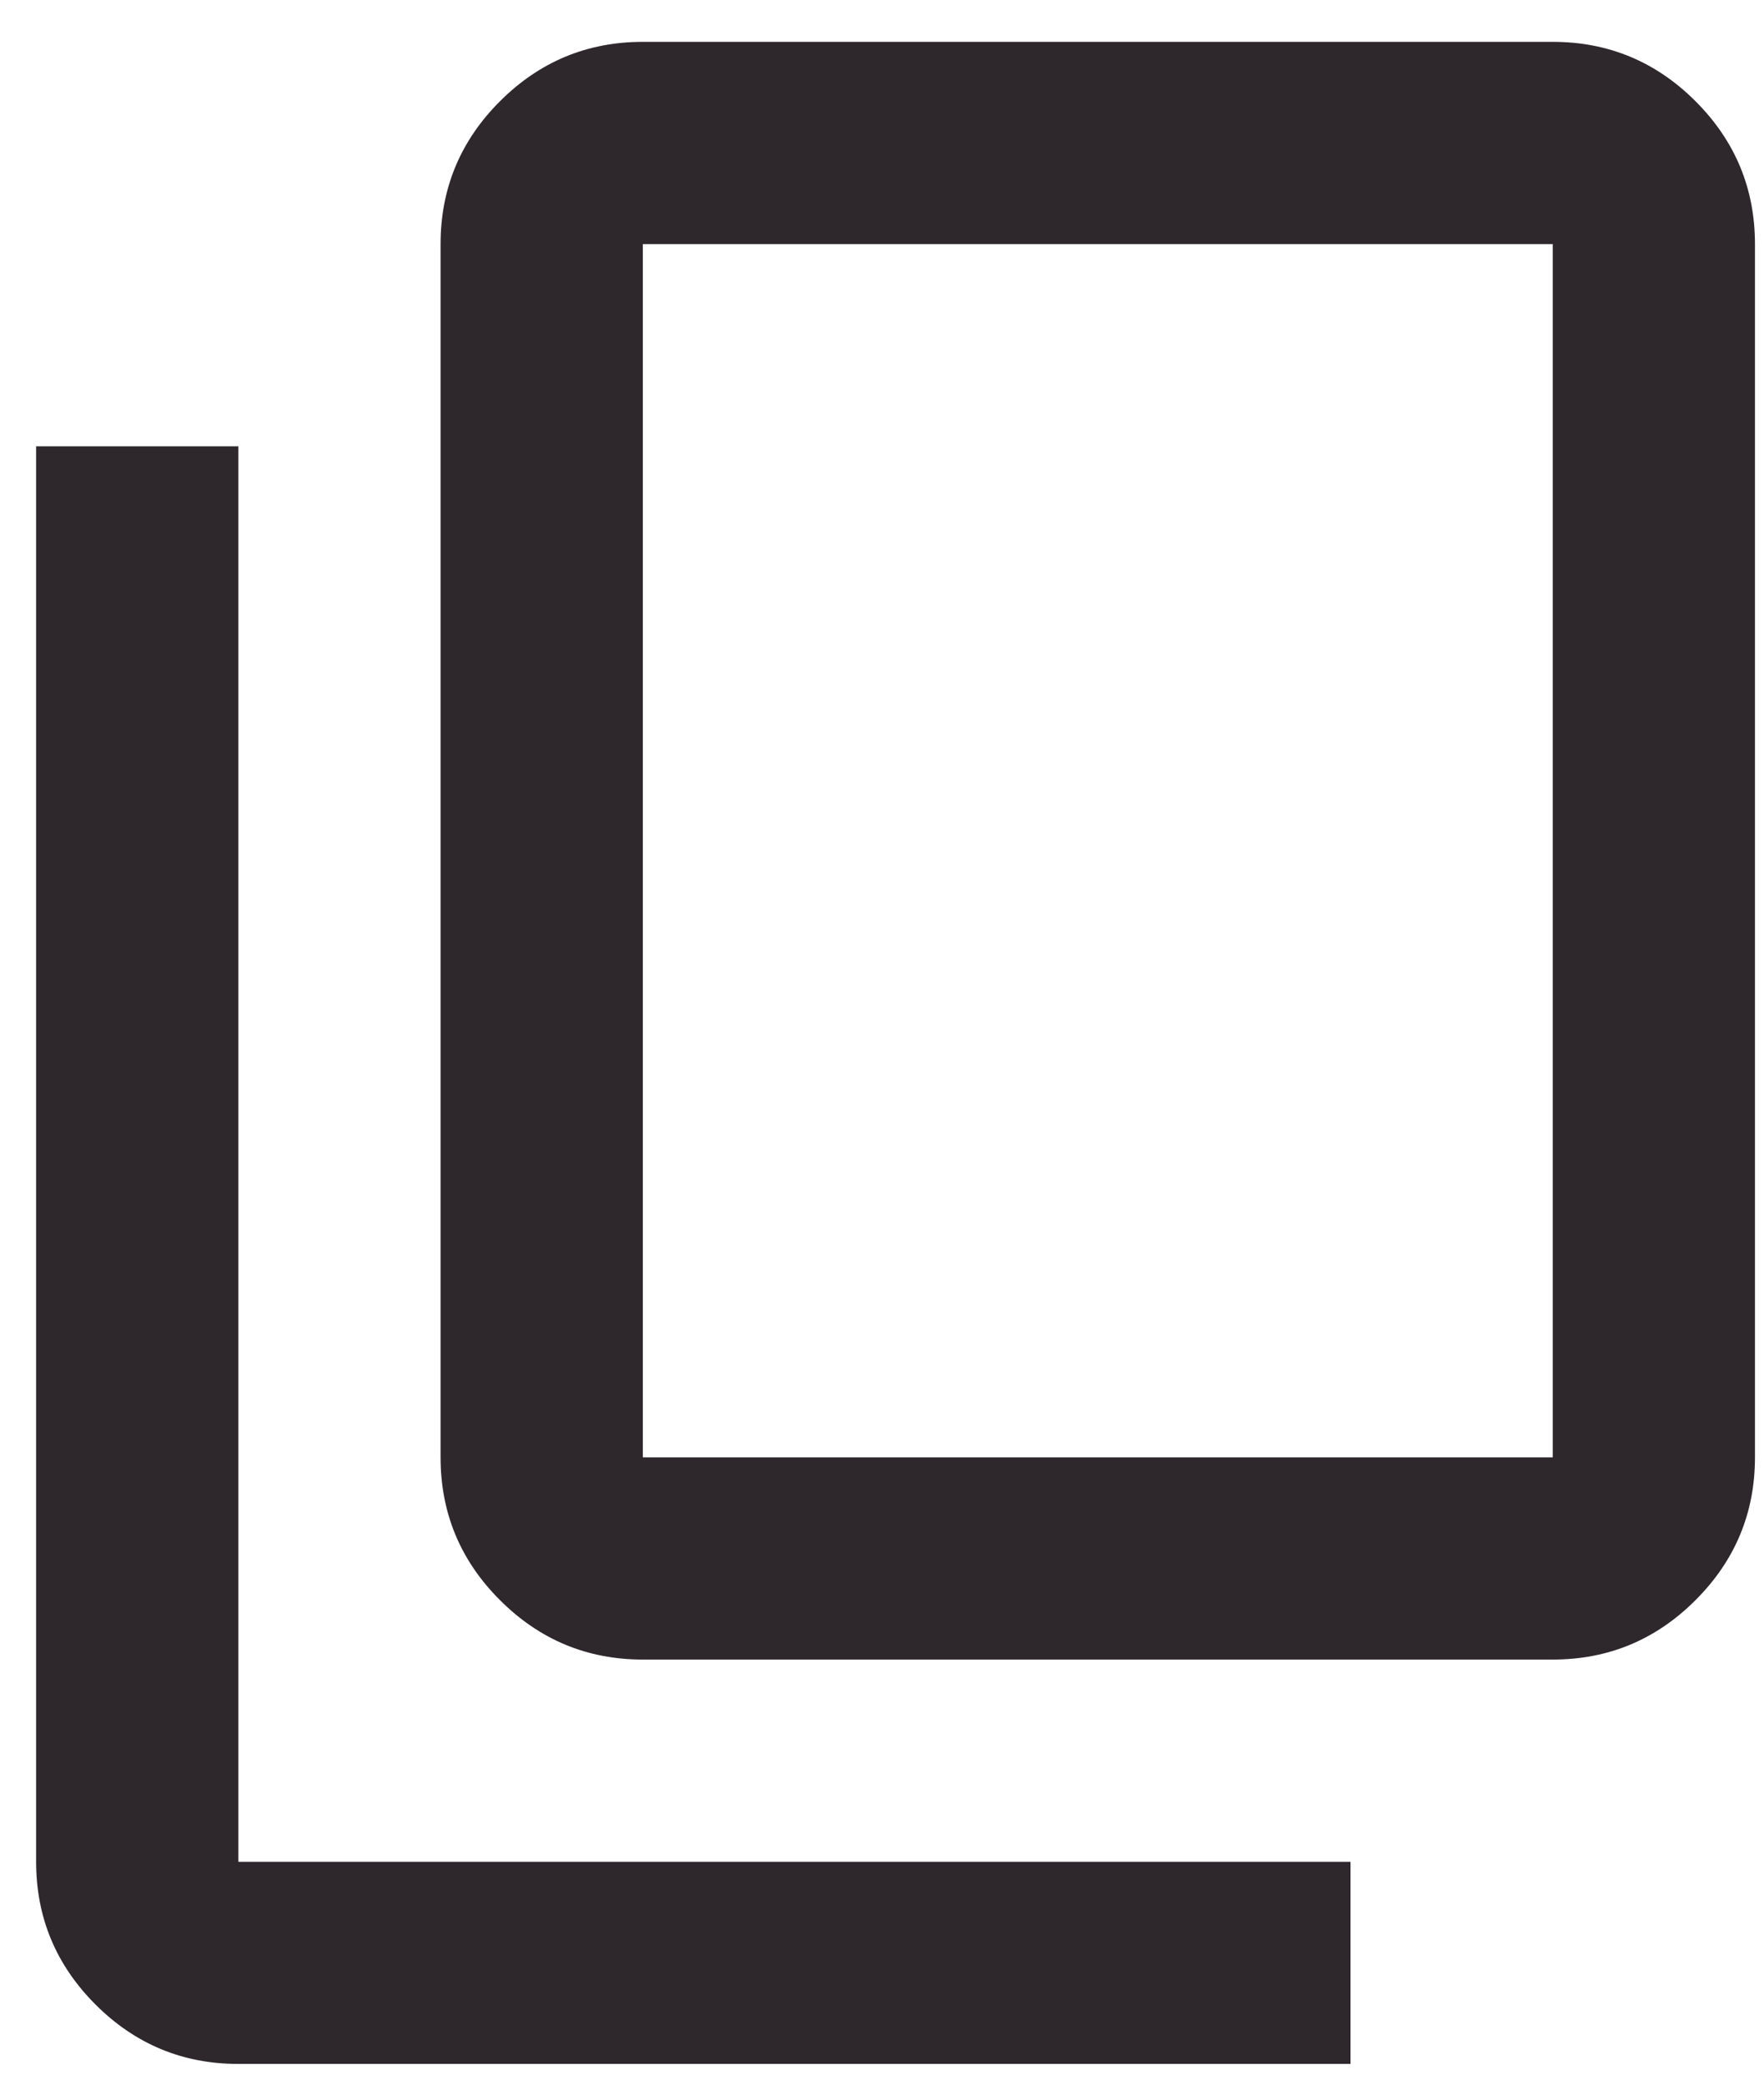
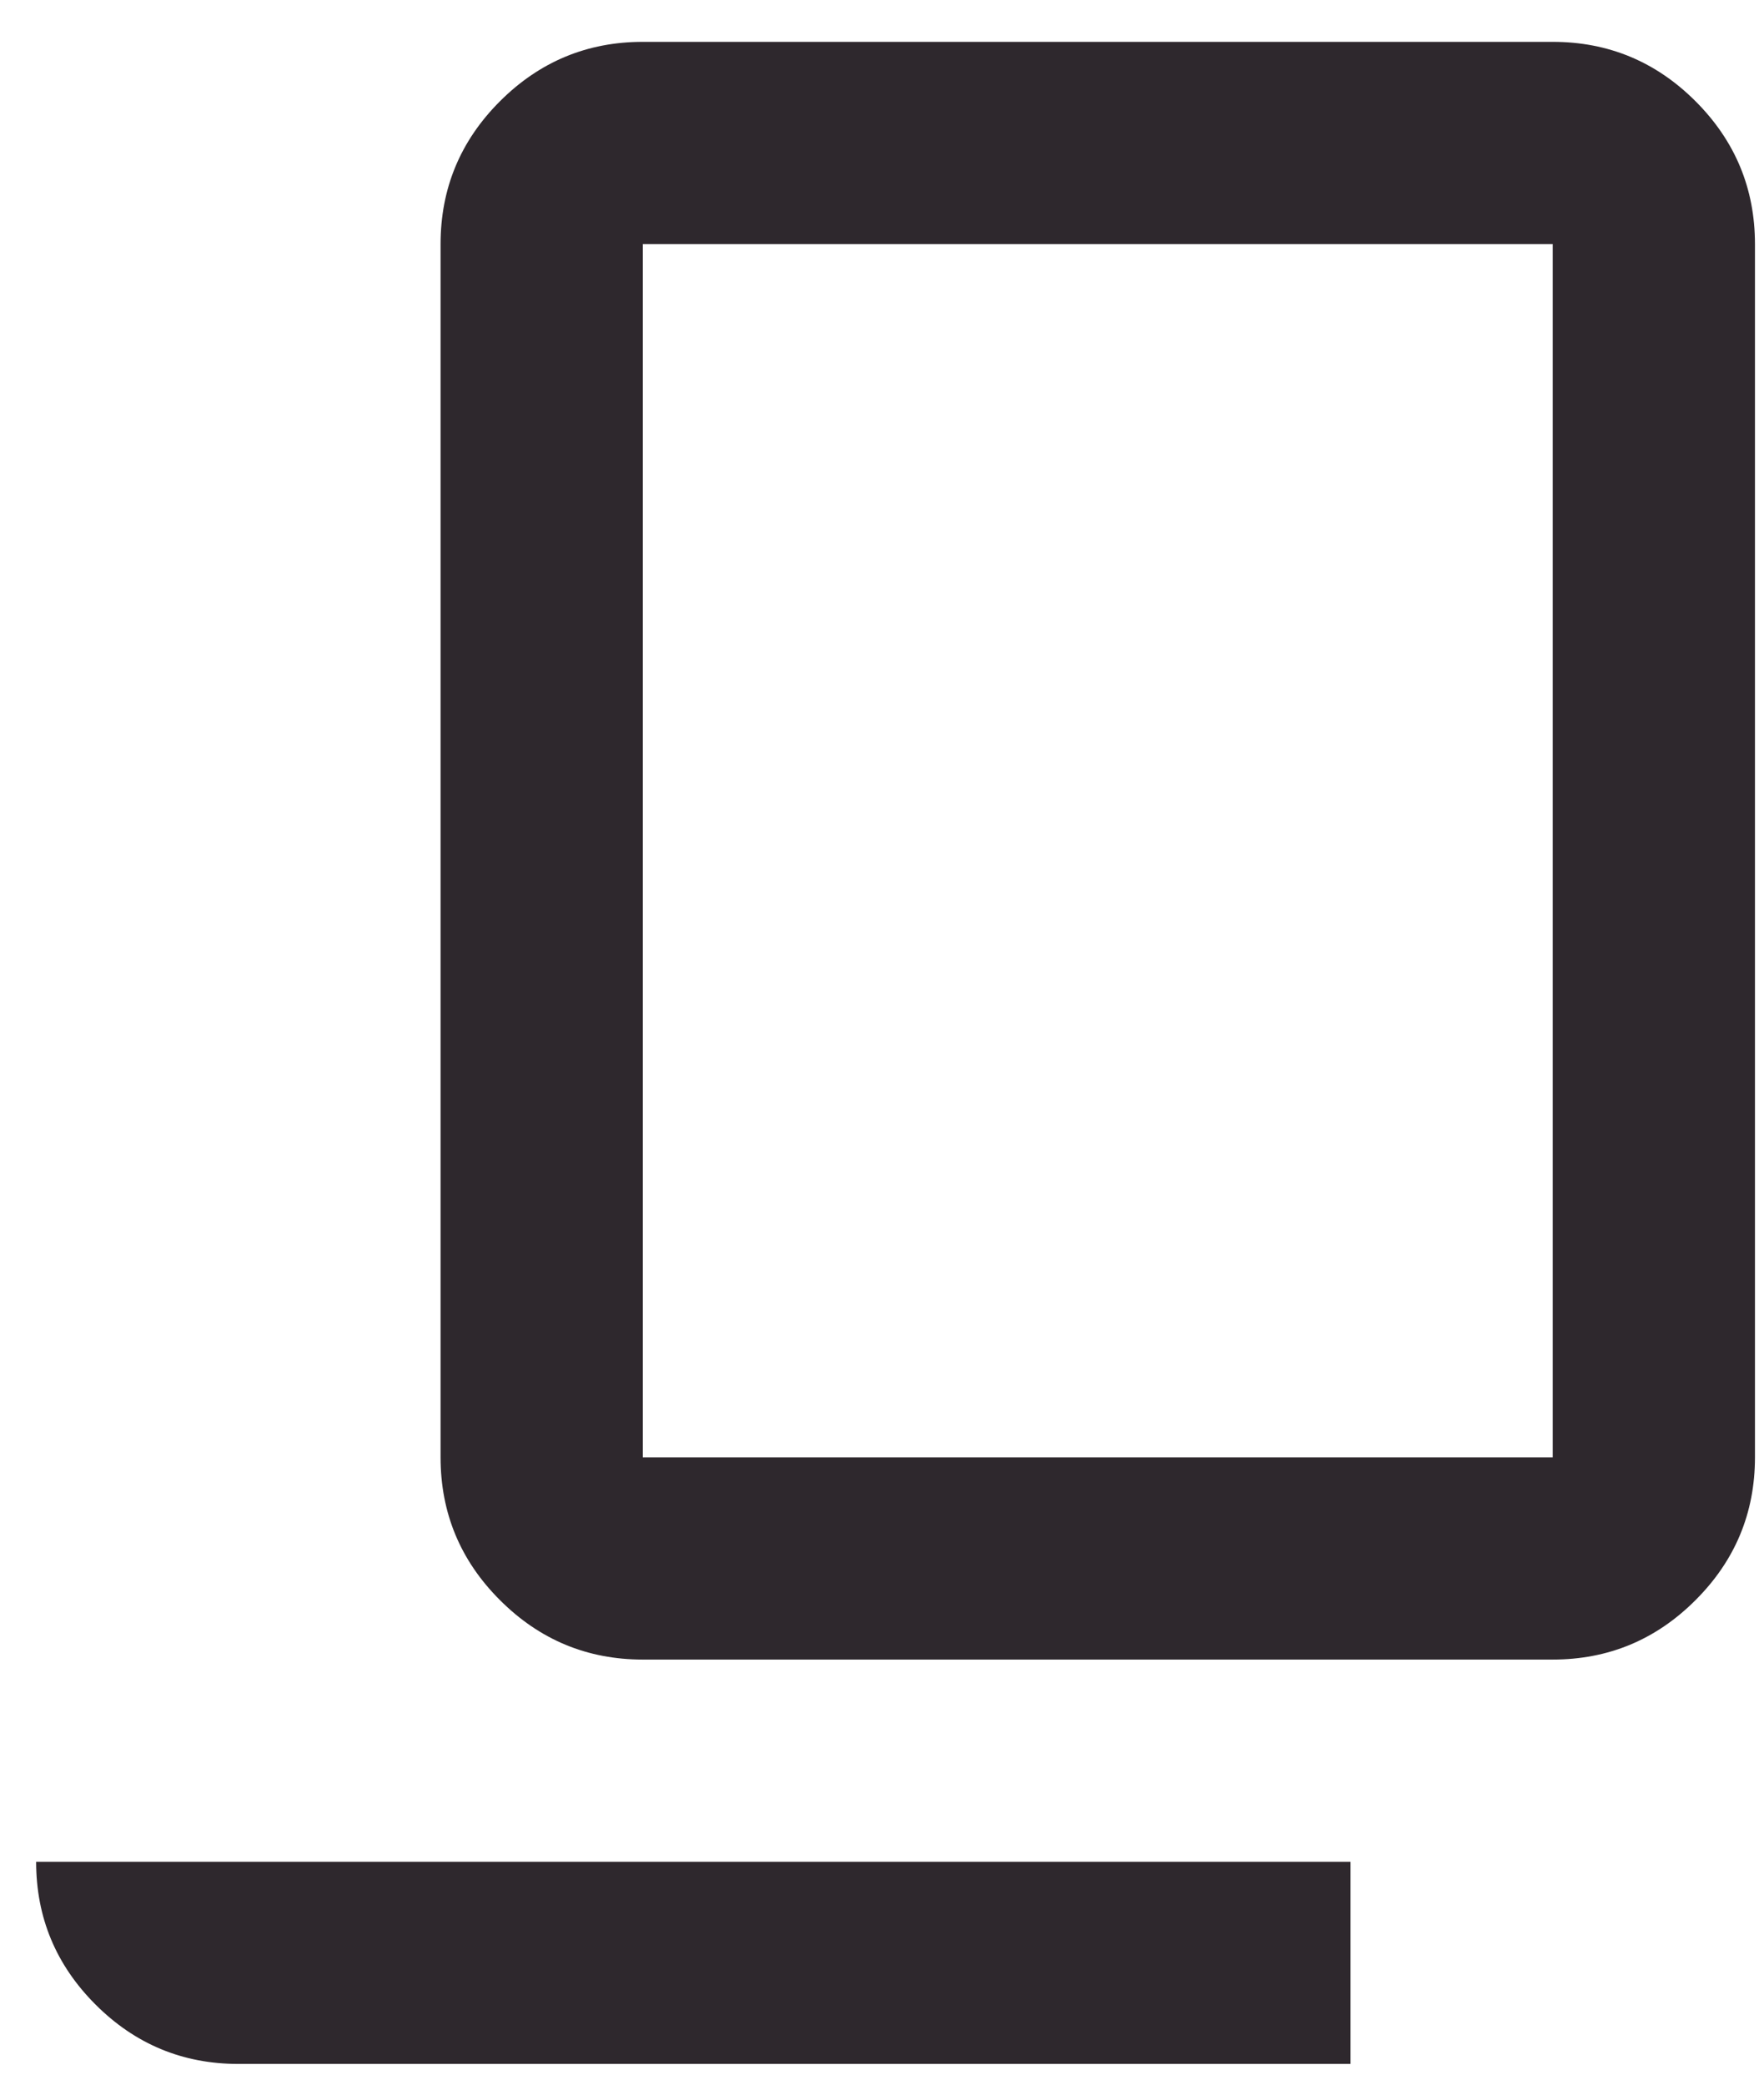
<svg xmlns="http://www.w3.org/2000/svg" width="33" height="39" viewBox="0 0 33 39" fill="none">
-   <path d="M12.025 31.047C10.984 31.047 10.094 30.676 9.353 29.935C8.612 29.195 8.242 28.304 8.242 27.264V4.566C8.242 3.526 8.612 2.635 9.353 1.894C10.094 1.154 10.984 0.783 12.025 0.783H29.048C30.088 0.783 30.979 1.154 31.719 1.894C32.46 2.635 32.831 3.526 32.831 4.566V27.264C32.831 28.304 32.46 29.195 31.719 29.935C30.979 30.676 30.088 31.047 29.048 31.047H12.025ZM12.025 27.264H29.048V4.566H12.025V27.264ZM4.459 38.612C3.418 38.612 2.528 38.242 1.787 37.501C1.046 36.76 0.676 35.87 0.676 34.83V8.349H4.459V34.83H25.265V38.612H4.459Z" fill="#2E282D" />
+   <path d="M12.025 31.047C10.984 31.047 10.094 30.676 9.353 29.935C8.612 29.195 8.242 28.304 8.242 27.264V4.566C8.242 3.526 8.612 2.635 9.353 1.894C10.094 1.154 10.984 0.783 12.025 0.783H29.048C30.088 0.783 30.979 1.154 31.719 1.894C32.46 2.635 32.831 3.526 32.831 4.566V27.264C32.831 28.304 32.46 29.195 31.719 29.935C30.979 30.676 30.088 31.047 29.048 31.047H12.025ZM12.025 27.264H29.048V4.566H12.025V27.264ZM4.459 38.612C3.418 38.612 2.528 38.242 1.787 37.501C1.046 36.76 0.676 35.87 0.676 34.83V8.349V34.83H25.265V38.612H4.459Z" fill="#2E282D" />
</svg>